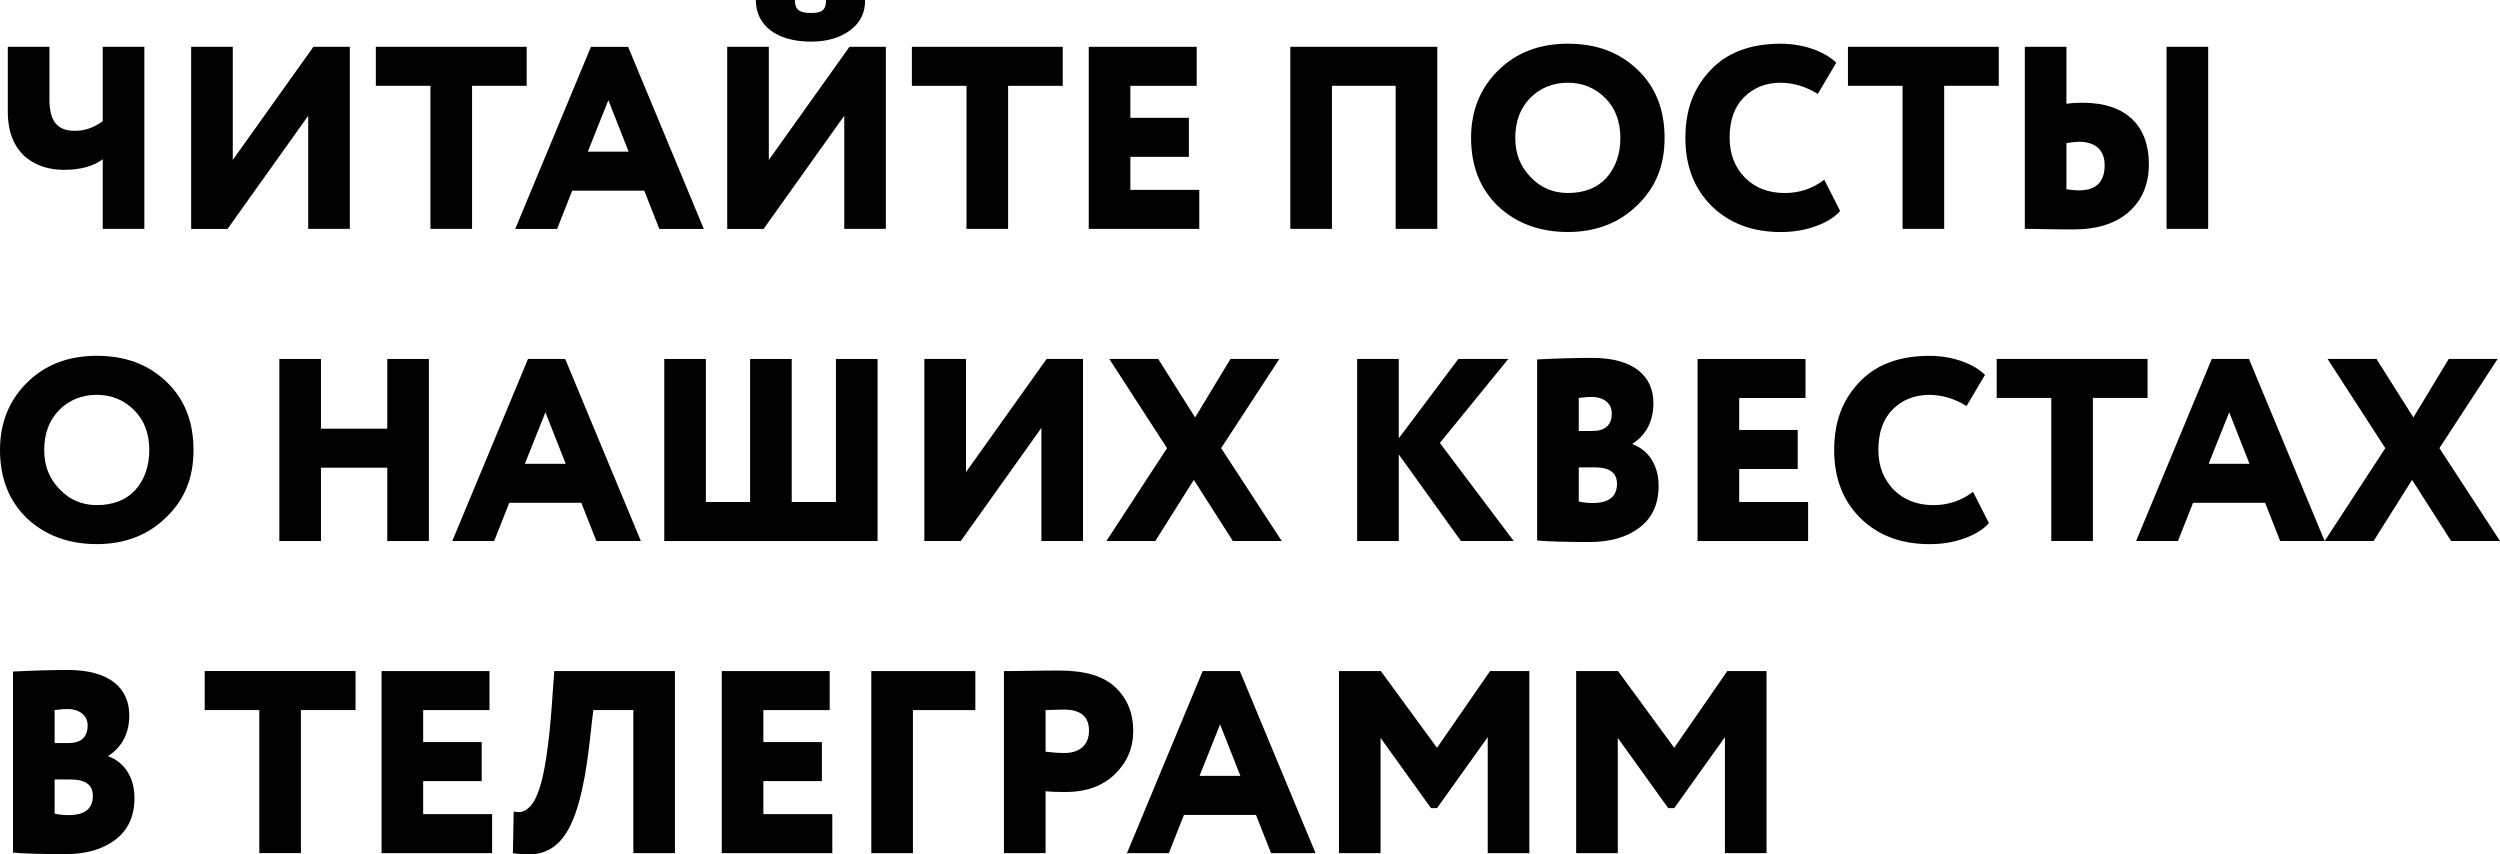
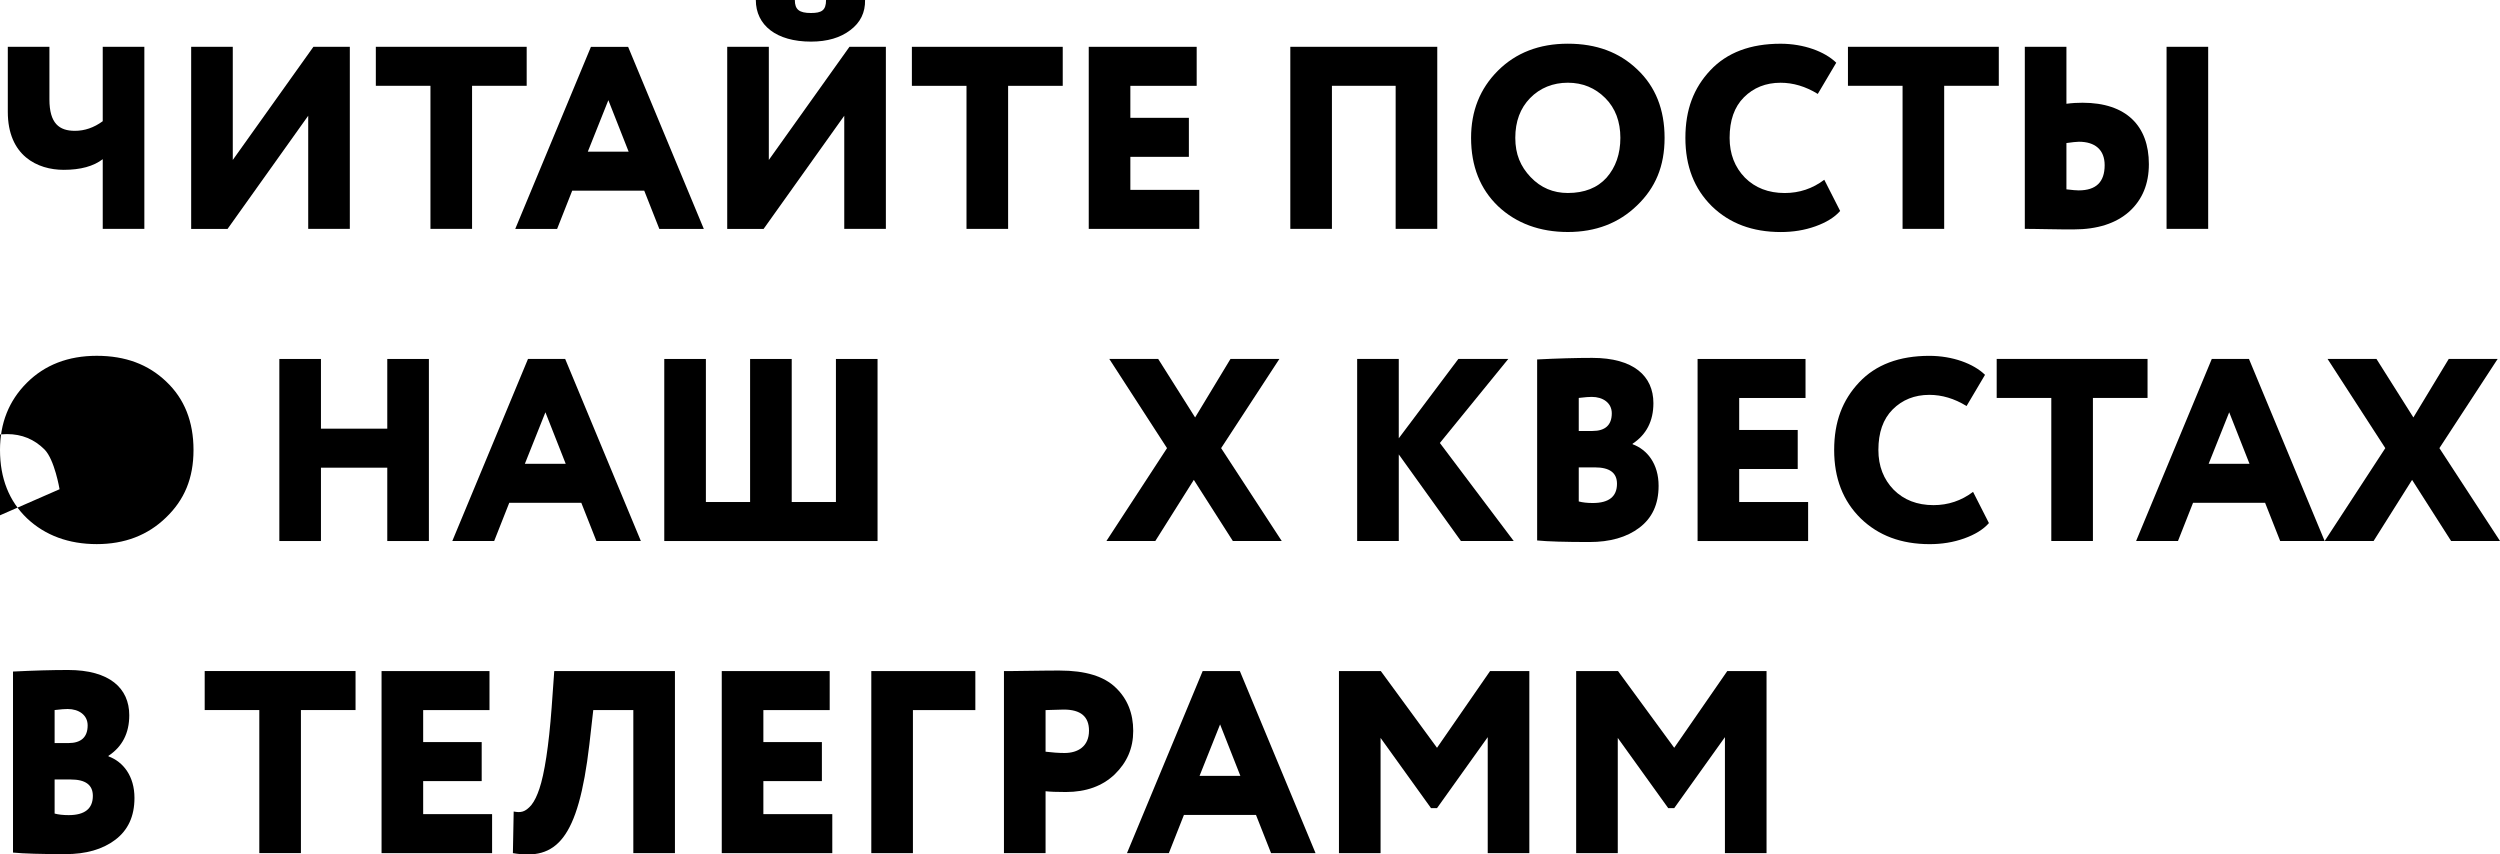
<svg xmlns="http://www.w3.org/2000/svg" id="_Слой_2" data-name="Слой 2" viewBox="0 0 672.84 229.97">
  <g id="_Слой_1-2" data-name="Слой 1">
    <g>
      <path d="m38.85,12.6v49h-11.2v-18.76c-2.45,1.89-5.95,2.87-10.5,2.87-7.07,0-15.05-3.78-15.05-15.61V12.6h11.2v14.14c0,6.51,2.66,8.47,6.86,8.47,2.59,0,5.11-.84,7.49-2.59V12.6h11.2Z" />
      <path d="m61.25,61.61h-9.8V12.6h11.2v30.45l21.7-30.45h9.8v49h-11.2v-30.45l-21.7,30.45Z" />
      <path d="m101.15,23.1v-10.5h40.6v10.5h-14.7v38.5h-11.2V23.1h-14.7Z" />
      <path d="m138.67,61.61l20.37-49h10.01l20.37,49h-11.97l-4.06-10.29h-19.39l-4.06,10.29h-11.27Zm25.06-34.65l-5.53,13.86h10.99l-5.46-13.86Z" />
      <path d="m205.52,61.61h-9.8V12.6h11.2v30.45l21.7-30.45h9.8v49h-11.2v-30.45l-21.7,30.45ZM213.92,0c0,2.59,1.19,3.5,4.34,3.5,2.87,0,4.06-.7,4.06-3.5h10.5c.07,3.36-1.26,6.09-3.99,8.12-2.66,2.03-6.16,3.08-10.57,3.08-9.31,0-14.84-4.41-14.84-11.2h10.5Z" />
      <path d="m245.42,23.1v-10.5h40.6v10.5h-14.7v38.5h-11.2V23.1h-14.7Z" />
      <path d="m293.02,61.61V12.6h29.05v10.5h-17.85v8.61h15.75v10.5h-15.75v8.89h18.55v10.5h-29.75Z" />
      <path d="m375.62,61.61V23.1h-17.15v38.5h-11.2V12.6h39.55v49h-11.2Z" />
      <path d="m403.13,19.04c4.83-4.83,11.13-7.28,18.83-7.28s13.86,2.31,18.69,6.93c4.9,4.62,7.35,10.78,7.35,18.41s-2.45,13.44-7.42,18.2c-4.9,4.76-11.13,7.14-18.62,7.14s-13.86-2.31-18.76-6.93c-4.83-4.62-7.28-10.78-7.28-18.41,0-7.21,2.38-13.23,7.21-18.06Zm8.82,28.63c2.73,2.87,6.09,4.27,10.01,4.27,4.48,0,7.98-1.4,10.43-4.13,2.45-2.8,3.71-6.37,3.71-10.71s-1.33-7.98-4.06-10.71-6.09-4.13-10.08-4.13-7.49,1.4-10.15,4.13c-2.66,2.73-3.99,6.3-3.99,10.71s1.4,7.7,4.13,10.57Z" />
      <path d="m495.25,56.78c-1.47,1.68-3.71,3.08-6.65,4.13s-6.02,1.54-9.31,1.54c-7.63,0-13.79-2.31-18.55-6.93-4.76-4.69-7.14-10.78-7.14-18.41s2.24-13.44,6.72-18.2c4.48-4.76,10.78-7.14,18.9-7.14,6.23,0,11.9,2.1,14.98,5.11l-4.97,8.4c-3.29-2.03-6.65-3.01-10.01-3.01-3.99,0-7.28,1.33-9.87,3.92-2.59,2.59-3.85,6.23-3.85,10.92,0,4.34,1.4,7.91,4.13,10.71,2.73,2.73,6.3,4.13,10.71,4.13,3.92,0,7.49-1.19,10.64-3.57l4.27,8.4Z" />
      <path d="m497.35,23.1v-10.5h40.6v10.5h-14.7v38.5h-11.2V23.1h-14.7Z" />
      <path d="m556.15,12.6v15.33c1.54-.21,3.01-.28,4.34-.28,11.76,0,17.85,6.23,17.85,16.52,0,5.32-1.75,9.59-5.32,12.81-3.57,3.15-8.54,4.76-14.91,4.76-1.89,0-4.34,0-7.42-.07-3.01-.07-4.97-.07-5.74-.07V12.6h11.2Zm0,25.9v12.46c1.68.21,2.8.28,3.29.28,4.69,0,7-2.24,7-6.79,0-4.2-2.66-6.3-6.93-6.3-.7,0-1.82.14-3.36.35Zm26.95,23.1V12.6h11.2v49h-11.2Z" />
-       <path d="m7.21,103.04c4.83-4.83,11.13-7.28,18.83-7.28s13.86,2.31,18.69,6.93c4.9,4.62,7.35,10.78,7.35,18.41s-2.45,13.44-7.42,18.2c-4.9,4.76-11.13,7.14-18.62,7.14s-13.86-2.31-18.76-6.93c-4.83-4.62-7.28-10.78-7.28-18.41,0-7.21,2.38-13.23,7.21-18.06Zm8.82,28.63c2.73,2.87,6.09,4.27,10.01,4.27,4.48,0,7.98-1.4,10.43-4.13,2.45-2.8,3.71-6.37,3.71-10.71s-1.33-7.98-4.06-10.71-6.09-4.13-10.08-4.13-7.49,1.4-10.15,4.13c-2.66,2.73-3.99,6.3-3.99,10.71s1.4,7.7,4.13,10.57Z" />
+       <path d="m7.21,103.04c4.83-4.83,11.13-7.28,18.83-7.28s13.86,2.31,18.69,6.93c4.9,4.62,7.35,10.78,7.35,18.41s-2.45,13.44-7.42,18.2c-4.9,4.76-11.13,7.14-18.62,7.14s-13.86-2.31-18.76-6.93c-4.83-4.62-7.28-10.78-7.28-18.41,0-7.21,2.38-13.23,7.21-18.06Zm8.82,28.63s-1.33-7.98-4.06-10.71-6.09-4.13-10.08-4.13-7.49,1.4-10.15,4.13c-2.66,2.73-3.99,6.3-3.99,10.71s1.4,7.7,4.13,10.57Z" />
      <path d="m104.23,145.61v-19.74h-17.85v19.74h-11.2v-49h11.2v18.76h17.85v-18.76h11.2v49h-11.2Z" />
      <path d="m121.73,145.61l20.37-49h10.01l20.37,49h-11.97l-4.06-10.29h-19.39l-4.06,10.29h-11.27Zm25.06-34.65l-5.53,13.86h10.99l-5.46-13.86Z" />
      <path d="m178.78,145.61v-49h11.2v38.5h11.9v-38.5h11.2v38.5h11.9v-38.5h11.2v49h-57.41Z" />
-       <path d="m258.58,145.61h-9.8v-49h11.2v30.45l21.7-30.45h9.8v49h-11.2v-30.45l-21.7,30.45Z" />
      <path d="m344.33,96.6l-15.68,24.01,16.31,24.99h-13.16l-10.5-16.45-10.36,16.45h-13.16l16.31-24.99-15.54-24.01h13.16l9.94,15.75,9.52-15.75h13.16Z" />
      <path d="m365.26,145.61v-49h11.2v21.35l16.03-21.35h13.44l-18.41,22.61,19.88,26.39h-14.21l-16.73-23.31v23.31h-11.2Z" />
      <path d="m413.7,96.74c5.46-.28,10.43-.42,14.84-.42,11.13,0,16.45,4.9,16.45,12.18,0,4.83-1.89,8.47-5.6,10.92v.14c3.99,1.47,7,5.32,7,11.2,0,4.97-1.75,8.68-5.18,11.27s-7.91,3.85-13.44,3.85c-6.51,0-11.2-.14-14.07-.42v-48.73Zm11.2,10.36v8.89h3.71c3.43,0,5.18-1.61,5.18-4.76,0-2.8-2.38-4.41-5.39-4.41-.63,0-1.82.07-3.5.28Zm0,18.69v9.17c1.05.28,2.31.42,3.78.42,4.34,0,6.51-1.75,6.51-5.18,0-2.94-1.96-4.41-5.95-4.41h-4.34Z" />
      <path d="m456.88,145.61v-49h29.05v10.5h-17.85v8.61h15.75v10.5h-15.75v8.89h18.55v10.5h-29.75Z" />
      <path d="m535.29,140.78c-1.47,1.68-3.71,3.08-6.65,4.13s-6.02,1.54-9.31,1.54c-7.63,0-13.79-2.31-18.55-6.93-4.76-4.69-7.14-10.78-7.14-18.41s2.24-13.44,6.72-18.2c4.48-4.76,10.78-7.14,18.9-7.14,6.23,0,11.9,2.1,14.98,5.11l-4.97,8.4c-3.29-2.03-6.65-3.01-10.01-3.01-3.99,0-7.28,1.33-9.87,3.92-2.59,2.59-3.85,6.23-3.85,10.92,0,4.34,1.4,7.91,4.13,10.71,2.73,2.73,6.3,4.13,10.71,4.13,3.92,0,7.49-1.19,10.64-3.57l4.27,8.4Z" />
      <path d="m537.38,107.1v-10.5h40.6v10.5h-14.7v38.5h-11.2v-38.5h-14.7Z" />
      <path d="m574.9,145.61l20.37-49h10.01l20.37,49h-11.97l-4.06-10.29h-19.39l-4.06,10.29h-11.27Zm25.06-34.65l-5.53,13.86h10.99l-5.46-13.86Z" />
      <path d="m672.21,96.6l-15.68,24.01,16.31,24.99h-13.16l-10.5-16.45-10.36,16.45h-13.16l16.31-24.99-15.54-24.01h13.16l9.94,15.75,9.52-15.75h13.16Z" />
      <path d="m3.5,180.74c5.46-.28,10.43-.42,14.84-.42,11.13,0,16.45,4.9,16.45,12.18,0,4.83-1.89,8.47-5.6,10.92v.14c3.99,1.47,7,5.32,7,11.2,0,4.97-1.75,8.68-5.18,11.27s-7.91,3.85-13.44,3.85c-6.51,0-11.2-.14-14.07-.42v-48.73Zm11.2,10.36v8.89h3.71c3.43,0,5.18-1.61,5.18-4.76,0-2.8-2.38-4.41-5.39-4.41-.63,0-1.82.07-3.5.28Zm0,18.69v9.17c1.05.28,2.31.42,3.78.42,4.34,0,6.51-1.75,6.51-5.18,0-2.94-1.96-4.41-5.95-4.41h-4.34Z" />
      <path d="m55.09,191.1v-10.5h40.6v10.5h-14.7v38.5h-11.2v-38.5h-14.7Z" />
      <path d="m102.69,229.61v-49h29.05v10.5h-17.85v8.61h15.75v10.5h-15.75v8.89h18.55v10.5h-29.75Z" />
      <path d="m170.45,229.61v-38.5h-10.78l-1.05,9.24c-3.01,25.76-8.96,31.22-20.58,29.26l.21-11.2c1.89.35,3.08.21,4.76-1.75.84-1.05,1.54-2.52,2.17-4.41,1.33-3.92,2.52-11.41,3.29-21.84l.7-9.8h32.48v49h-11.2Z" />
      <path d="m194.25,229.61v-49h29.05v10.5h-17.85v8.61h15.75v10.5h-15.75v8.89h18.55v10.5h-29.75Z" />
      <path d="m234.5,229.61v-49h28v10.5h-16.8v38.5h-11.2Z" />
      <path d="m281.4,229.61h-11.2v-49c.84,0,3.22,0,7.07-.07,3.92-.07,6.58-.07,7.91-.07,6.93,0,11.97,1.54,15.12,4.62,3.15,3.01,4.69,6.93,4.69,11.62s-1.68,8.47-4.97,11.69c-3.29,3.15-7.7,4.76-13.16,4.76-2.45,0-4.27-.07-5.46-.21v16.66Zm0-38.5v11.2c1.75.21,3.5.35,5.11.35,3.57,0,6.58-1.75,6.58-6.02,0-3.78-2.24-5.67-6.79-5.67-.21,0-1.82.07-4.9.14Z" />
      <path d="m303.31,229.61l20.37-49h10.01l20.37,49h-11.97l-4.06-10.29h-19.39l-4.06,10.29h-11.27Zm25.06-34.65l-5.53,13.86h10.99l-5.46-13.86Z" />
      <path d="m360.36,229.61v-49h11.27l15.12,20.65,14.28-20.65h10.57v49h-11.2v-31.22l-13.65,19.11h-1.61l-13.58-18.9v31.01h-11.2Z" />
      <path d="m424.2,229.61v-49h11.27l15.12,20.65,14.28-20.65h10.57v49h-11.2v-31.22l-13.65,19.11h-1.61l-13.58-18.9v31.01h-11.2Z" />
    </g>
  </g>
</svg>